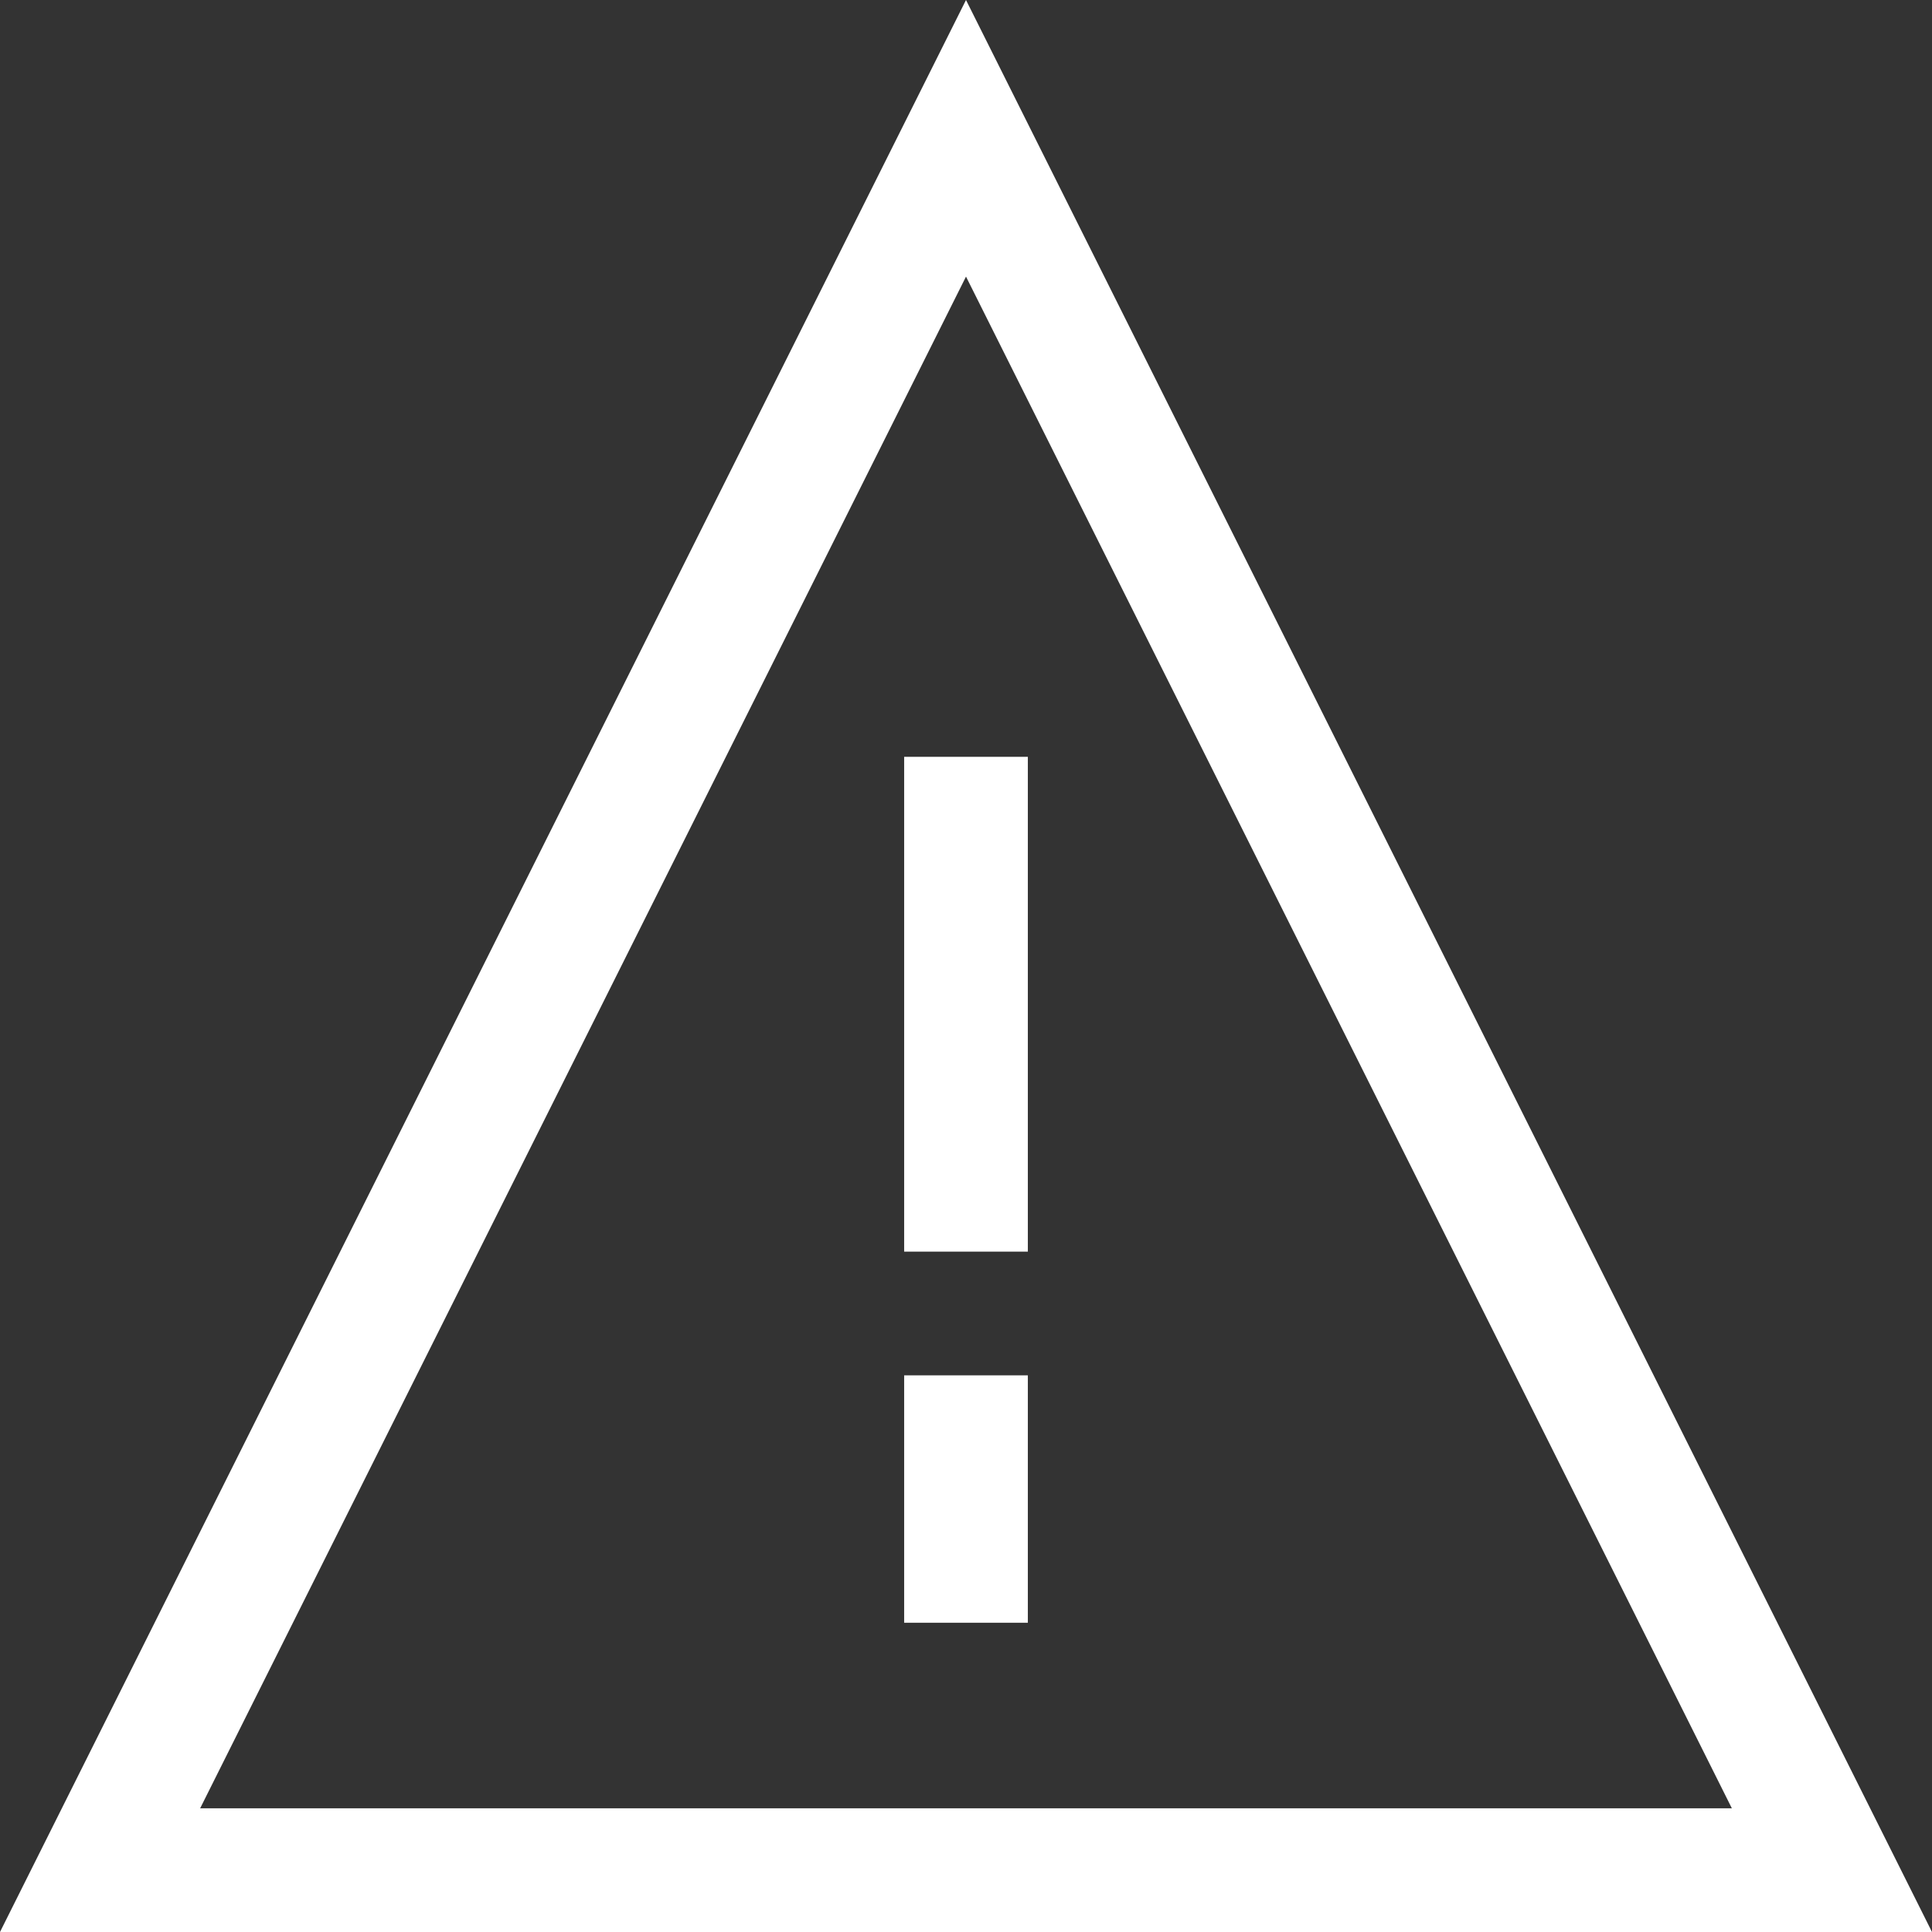
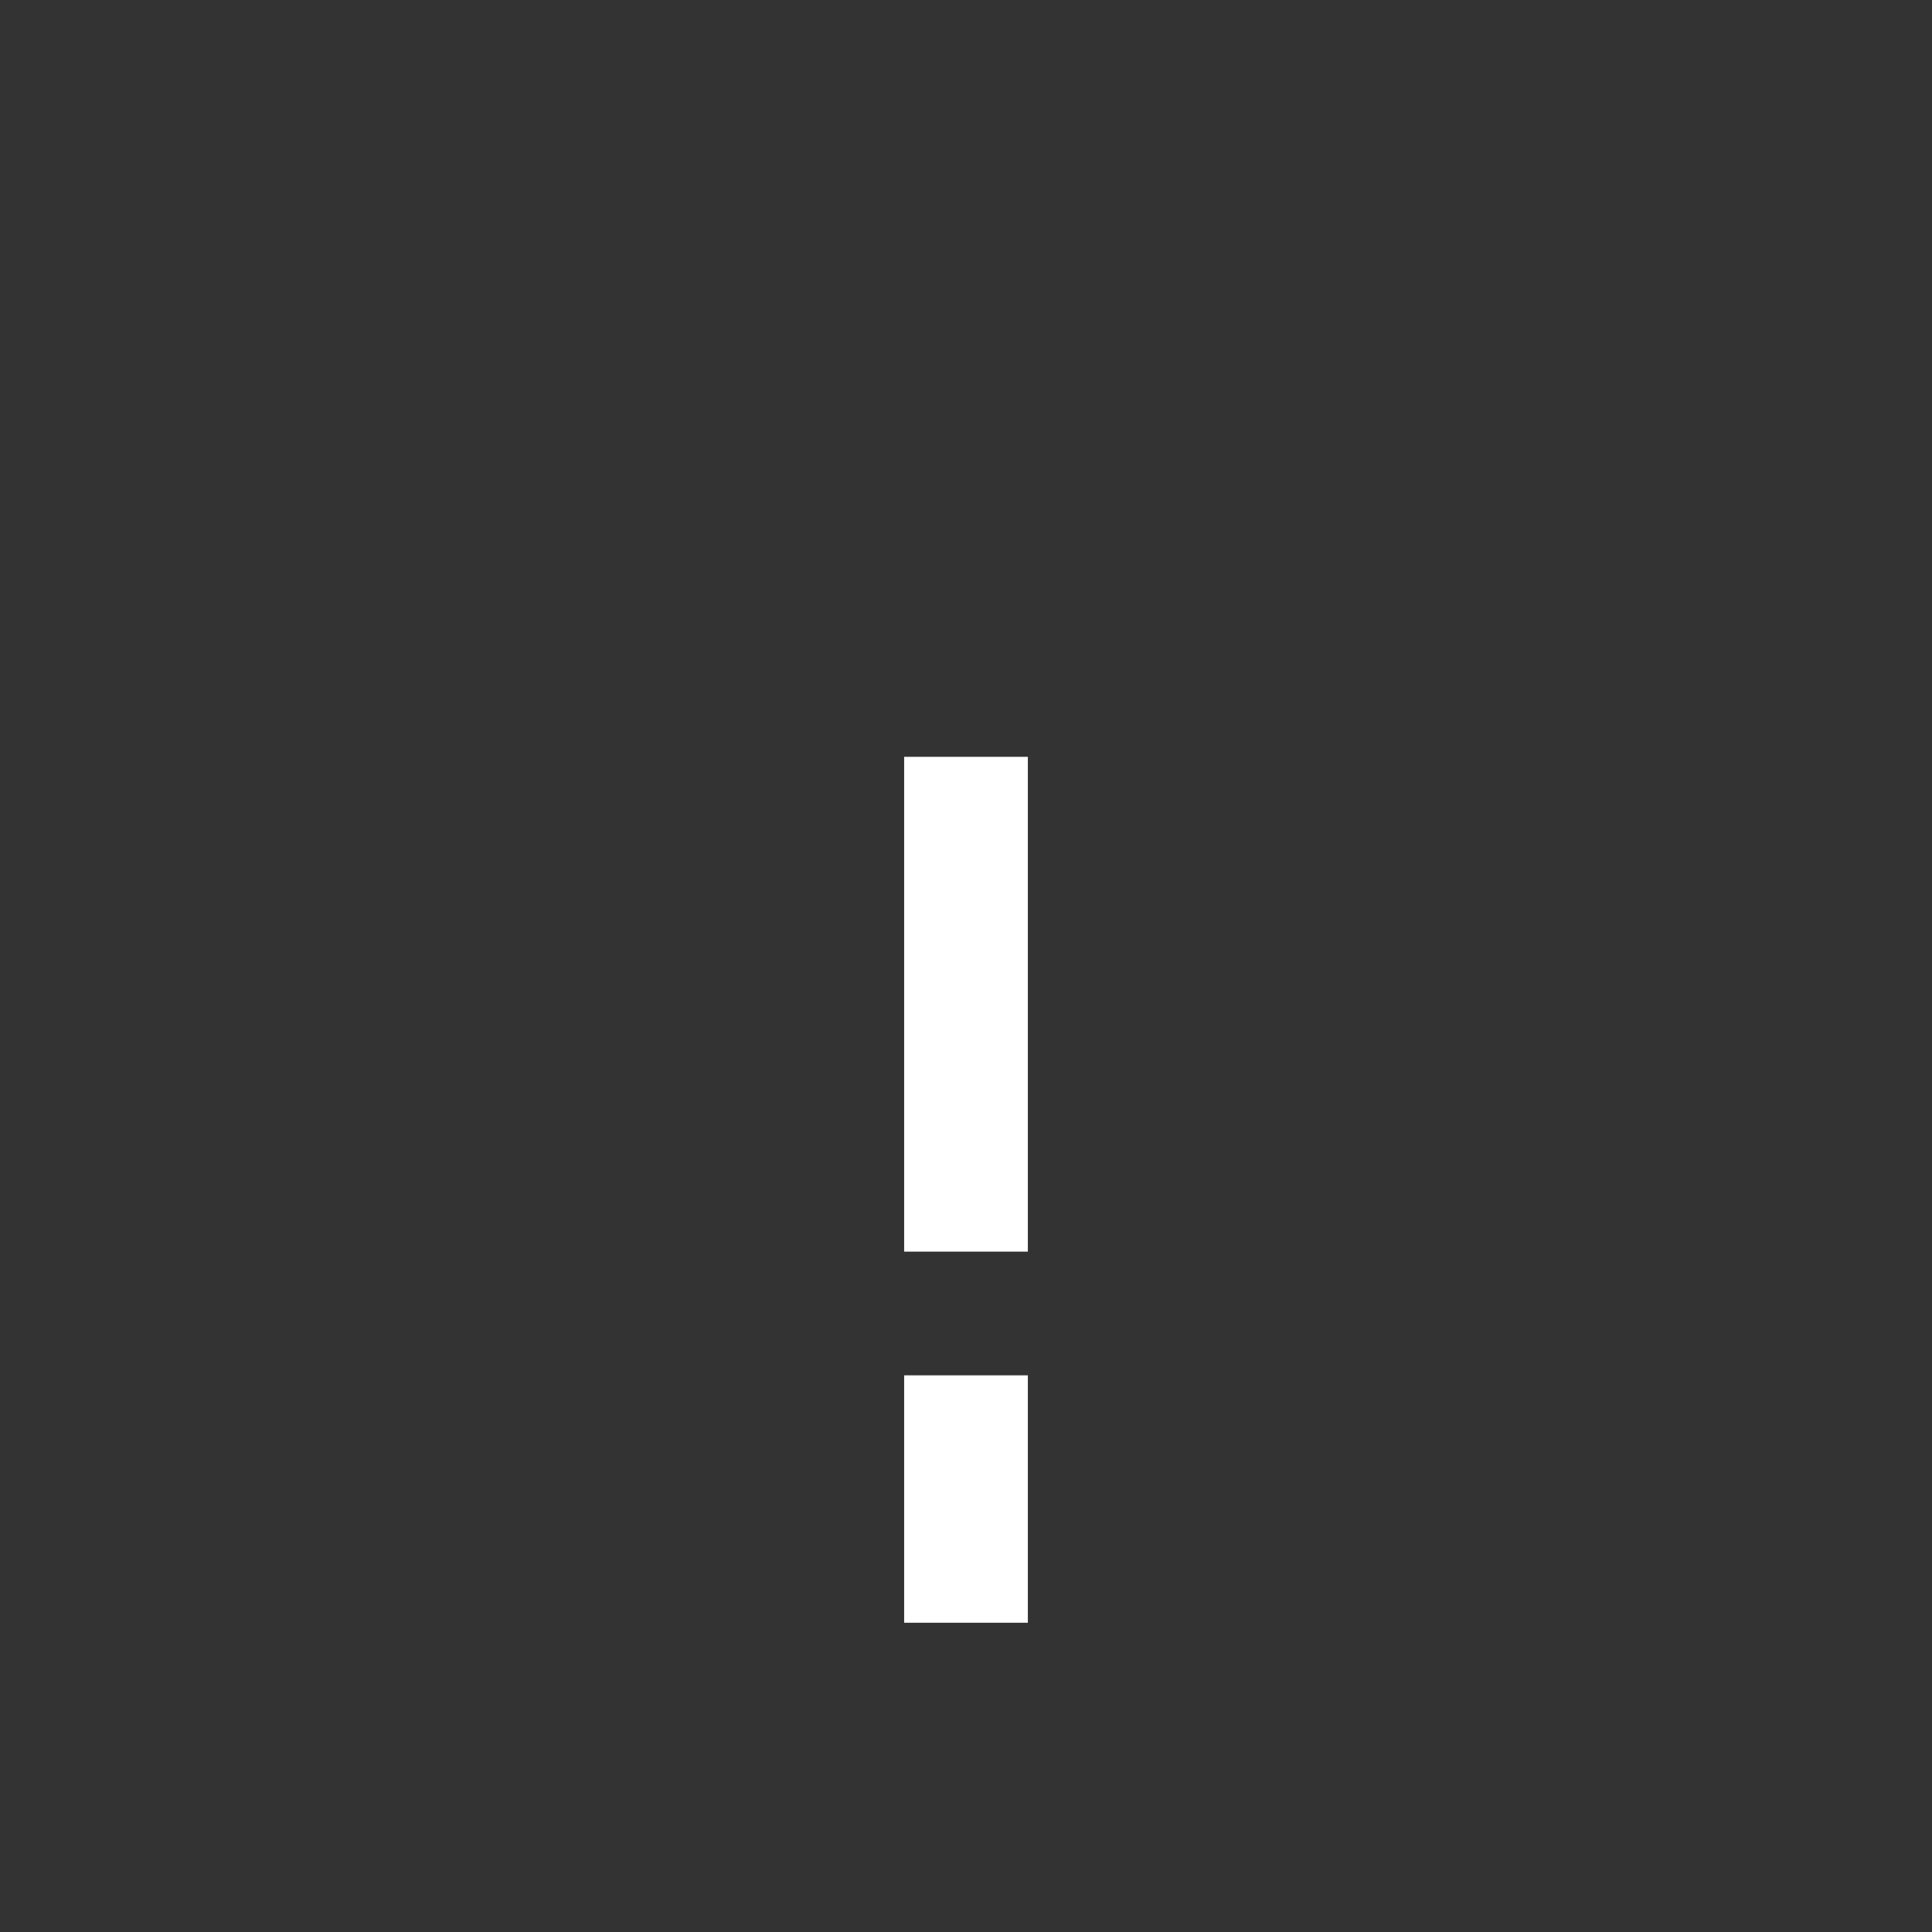
<svg xmlns="http://www.w3.org/2000/svg" width="15.618" height="15.618">
  <rect width="100%" height="100%" fill="#333333" stroke="none" />
  <g>
    <title>background</title>
    <rect fill="none" id="canvas_background" height="402" width="582" y="-1" x="-1" />
  </g>
  <g>
    <title>Layer 1</title>
-     <path fill="#ffffff" id="svg_1" d="m7.809,0l-7.809,15.618l15.618,0l-7.809,-15.618zm0,2.236l6.191,12.382l-12.382,0l6.191,-12.382z" />
    <rect fill="#ffffff" id="svg_2" y="6.118" x="7.309" width="1" height="4" />
    <rect fill="#ffffff" id="svg_3" y="11.118" x="7.309" width="1" height="2" />
  </g>
</svg>